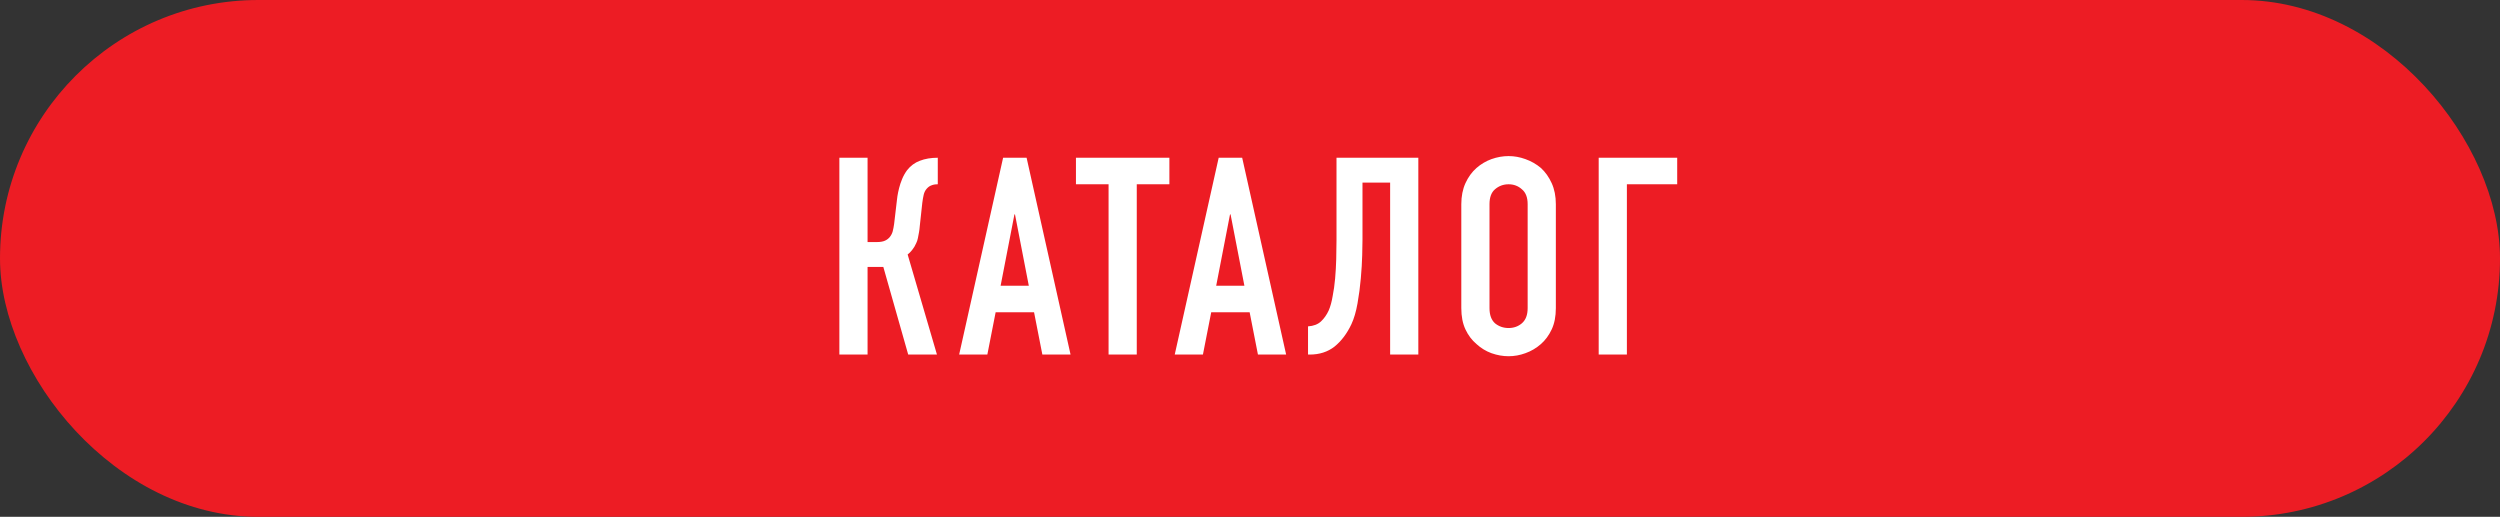
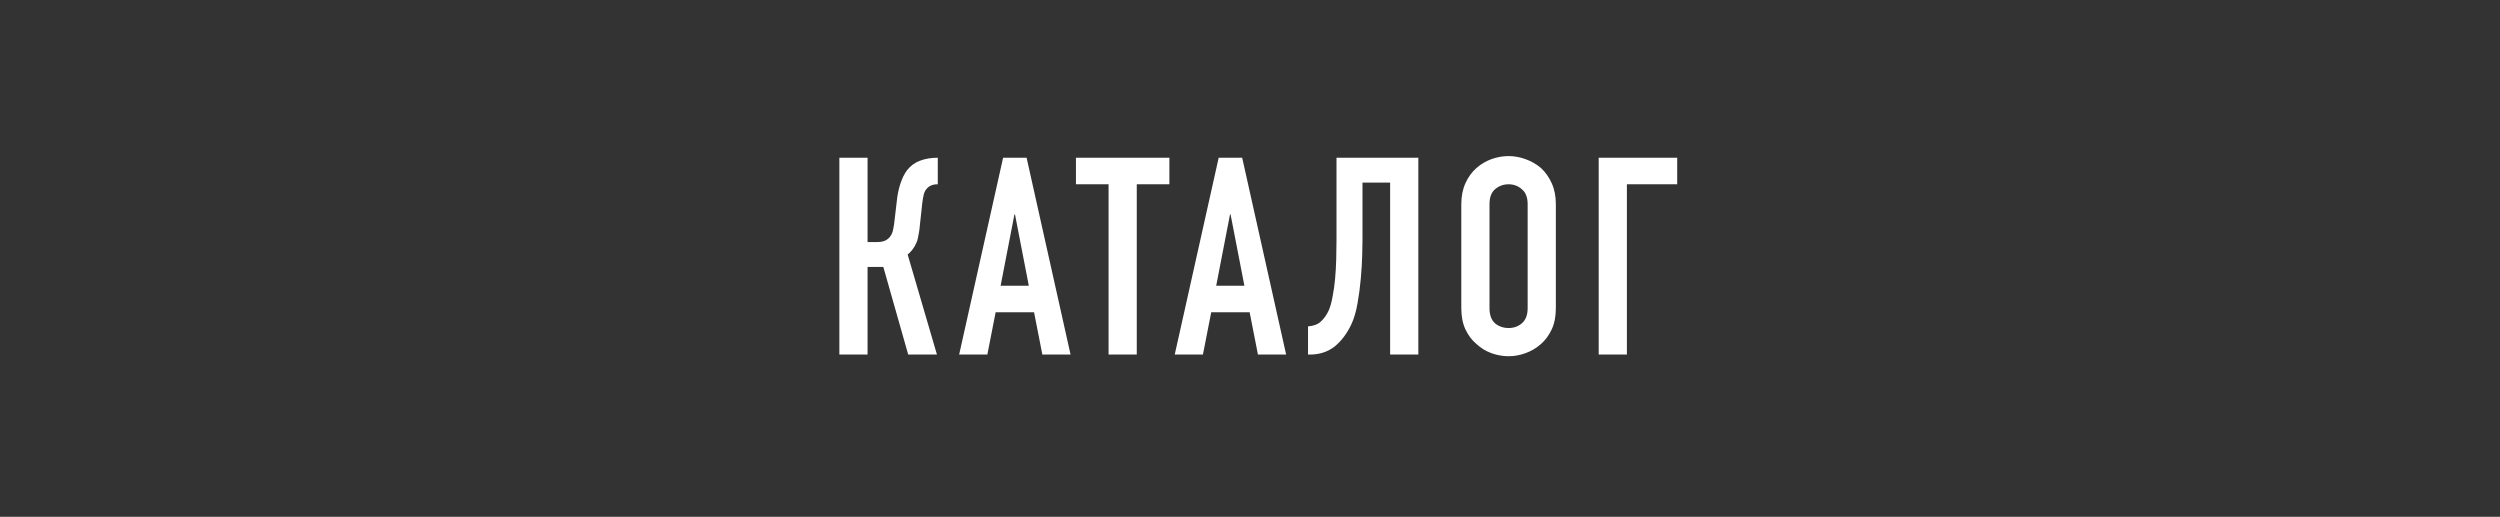
<svg xmlns="http://www.w3.org/2000/svg" width="416" height="86" viewBox="0 0 416 86" fill="none">
  <rect x="0" y="0" width="416" height="86" fill="#333333" stroke="none" />
-   <rect width="416" height="86" rx="43" fill="#ED1C24" />
  <path d="M156.047 30.664C155.618 30.664 155.265 30.725 154.989 30.848C154.713 30.94 154.452 31.124 154.207 31.4C153.962 31.676 153.793 32.013 153.701 32.412C153.609 32.811 153.532 33.255 153.471 33.746L153.057 37.564C153.026 37.963 152.98 38.331 152.919 38.668C152.858 38.975 152.796 39.297 152.735 39.634C152.674 39.941 152.582 40.217 152.459 40.462C152.275 40.891 152.045 41.275 151.769 41.612C151.524 41.919 151.278 42.164 151.033 42.348L155.909 59H151.125L146.985 44.418H144.363V59H139.671V26.248H144.363V40.278H145.927C146.479 40.278 146.924 40.201 147.261 40.048C147.598 39.895 147.874 39.68 148.089 39.404C148.304 39.128 148.457 38.821 148.549 38.484C148.641 38.116 148.718 37.717 148.779 37.288L149.239 33.378C149.27 33.255 149.3 33.01 149.331 32.642C149.392 32.243 149.484 31.799 149.607 31.308C149.73 30.817 149.898 30.311 150.113 29.79C150.328 29.269 150.604 28.778 150.941 28.318C151.524 27.582 152.229 27.061 153.057 26.754C153.916 26.417 154.912 26.248 156.047 26.248V30.664ZM171.194 47.546L168.894 35.678H168.802L166.502 47.546H171.194ZM159.602 59L166.916 26.248H170.826L178.14 59H173.448L172.068 51.962H165.674L164.294 59H159.602ZM184.466 59V30.664H179.038V26.248H194.586V30.664H189.158V59H184.466ZM207.067 47.546L204.767 35.678H204.675L202.375 47.546H207.067ZM195.475 59L202.789 26.248H206.699L214.013 59H209.321L207.941 51.962H201.547L200.167 59H195.475ZM226.718 30.388V39.91C226.718 40.401 226.703 41.244 226.672 42.44C226.642 43.605 226.565 44.893 226.442 46.304C226.32 47.715 226.136 49.11 225.89 50.49C225.645 51.87 225.308 53.02 224.878 53.94C224.142 55.504 223.207 56.746 222.072 57.666C220.938 58.555 219.558 59 217.932 59H217.656V54.308C218.576 54.247 219.297 53.971 219.818 53.48C220.34 52.989 220.769 52.376 221.106 51.64C221.382 50.996 221.597 50.214 221.75 49.294C221.934 48.374 222.072 47.393 222.164 46.35C222.256 45.307 222.318 44.234 222.348 43.13C222.379 42.026 222.394 40.968 222.394 39.956V26.248H236.01V59H231.318V30.388H226.718ZM243.161 33.976C243.161 32.657 243.391 31.492 243.851 30.48C244.311 29.468 244.924 28.625 245.691 27.95C246.427 27.306 247.255 26.815 248.175 26.478C249.125 26.141 250.076 25.972 251.027 25.972C251.977 25.972 252.913 26.141 253.833 26.478C254.783 26.815 255.642 27.306 256.409 27.95C257.145 28.625 257.743 29.468 258.203 30.48C258.663 31.492 258.893 32.657 258.893 33.976V51.272C258.893 52.652 258.663 53.833 258.203 54.814C257.743 55.795 257.145 56.608 256.409 57.252C255.642 57.927 254.783 58.433 253.833 58.77C252.913 59.107 251.977 59.276 251.027 59.276C250.076 59.276 249.125 59.107 248.175 58.77C247.255 58.433 246.427 57.927 245.691 57.252C244.924 56.608 244.311 55.795 243.851 54.814C243.391 53.833 243.161 52.652 243.161 51.272V33.976ZM247.853 51.272C247.853 52.407 248.159 53.25 248.773 53.802C249.417 54.323 250.168 54.584 251.027 54.584C251.885 54.584 252.621 54.323 253.235 53.802C253.879 53.25 254.201 52.407 254.201 51.272V33.976C254.201 32.841 253.879 32.013 253.235 31.492C252.621 30.94 251.885 30.664 251.027 30.664C250.168 30.664 249.417 30.94 248.773 31.492C248.159 32.013 247.853 32.841 247.853 33.976V51.272ZM266.022 59V26.248H279.086V30.664H270.714V59H266.022Z" fill="white" />
</svg>